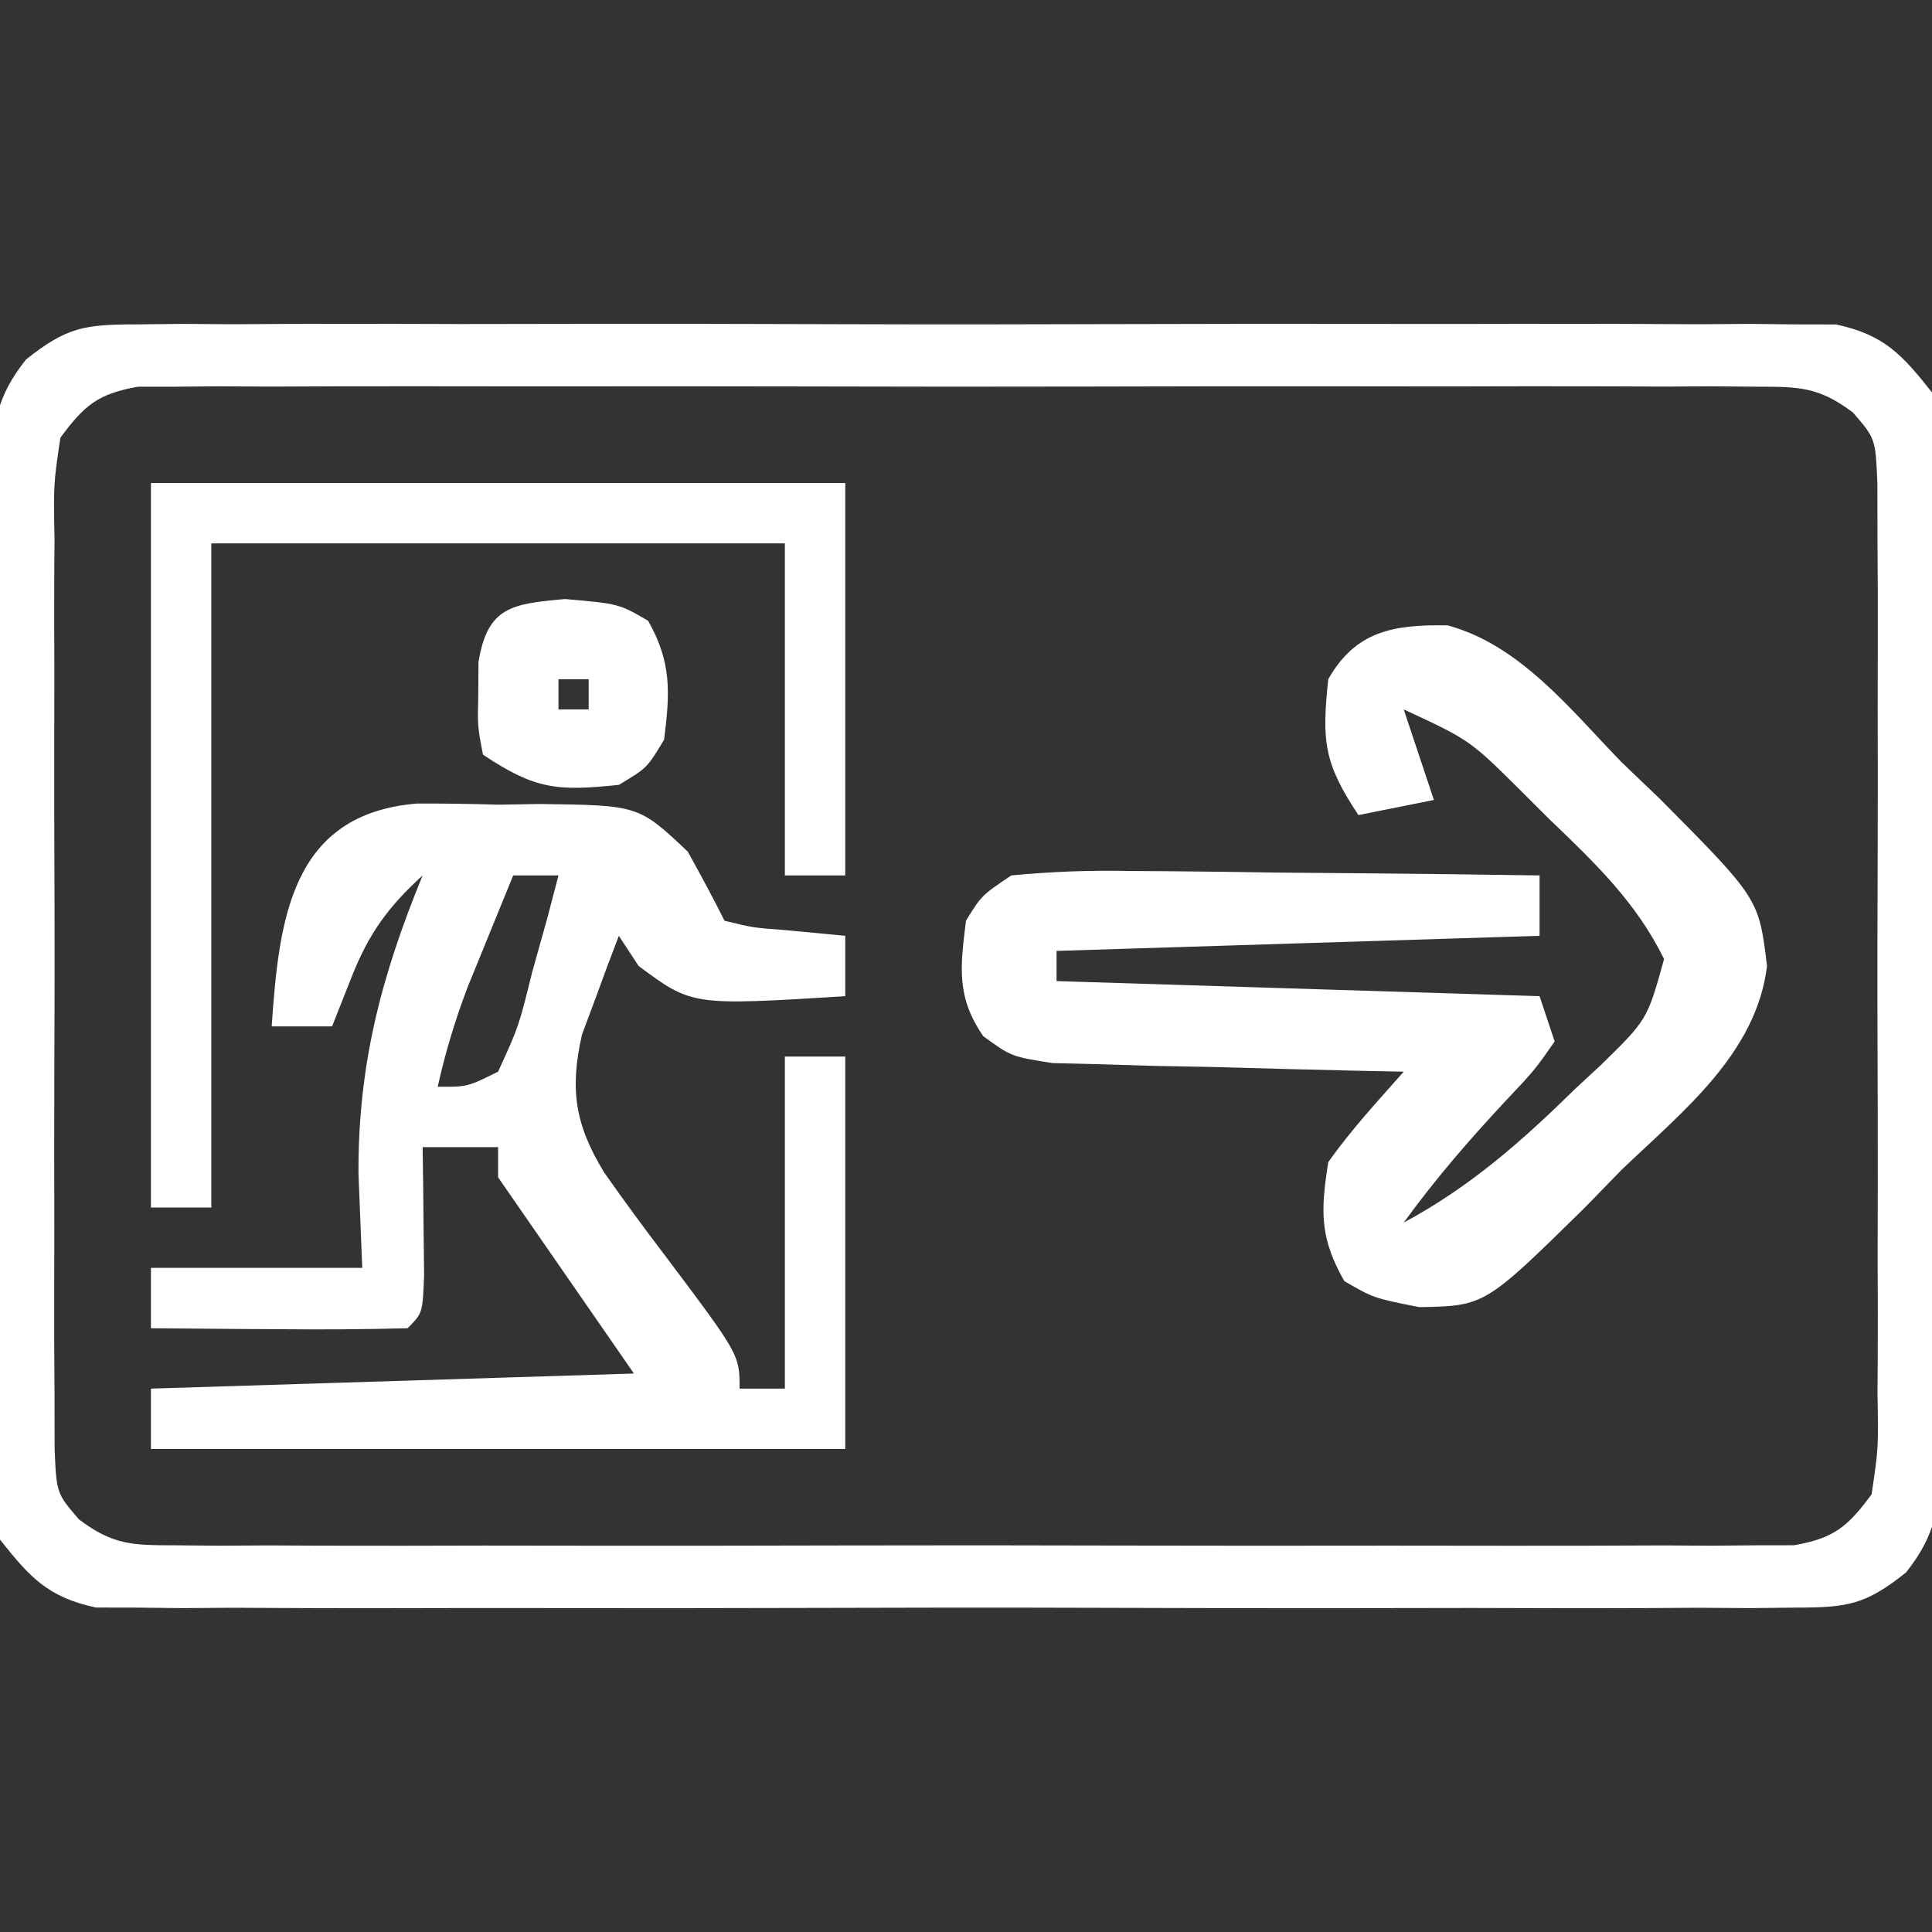
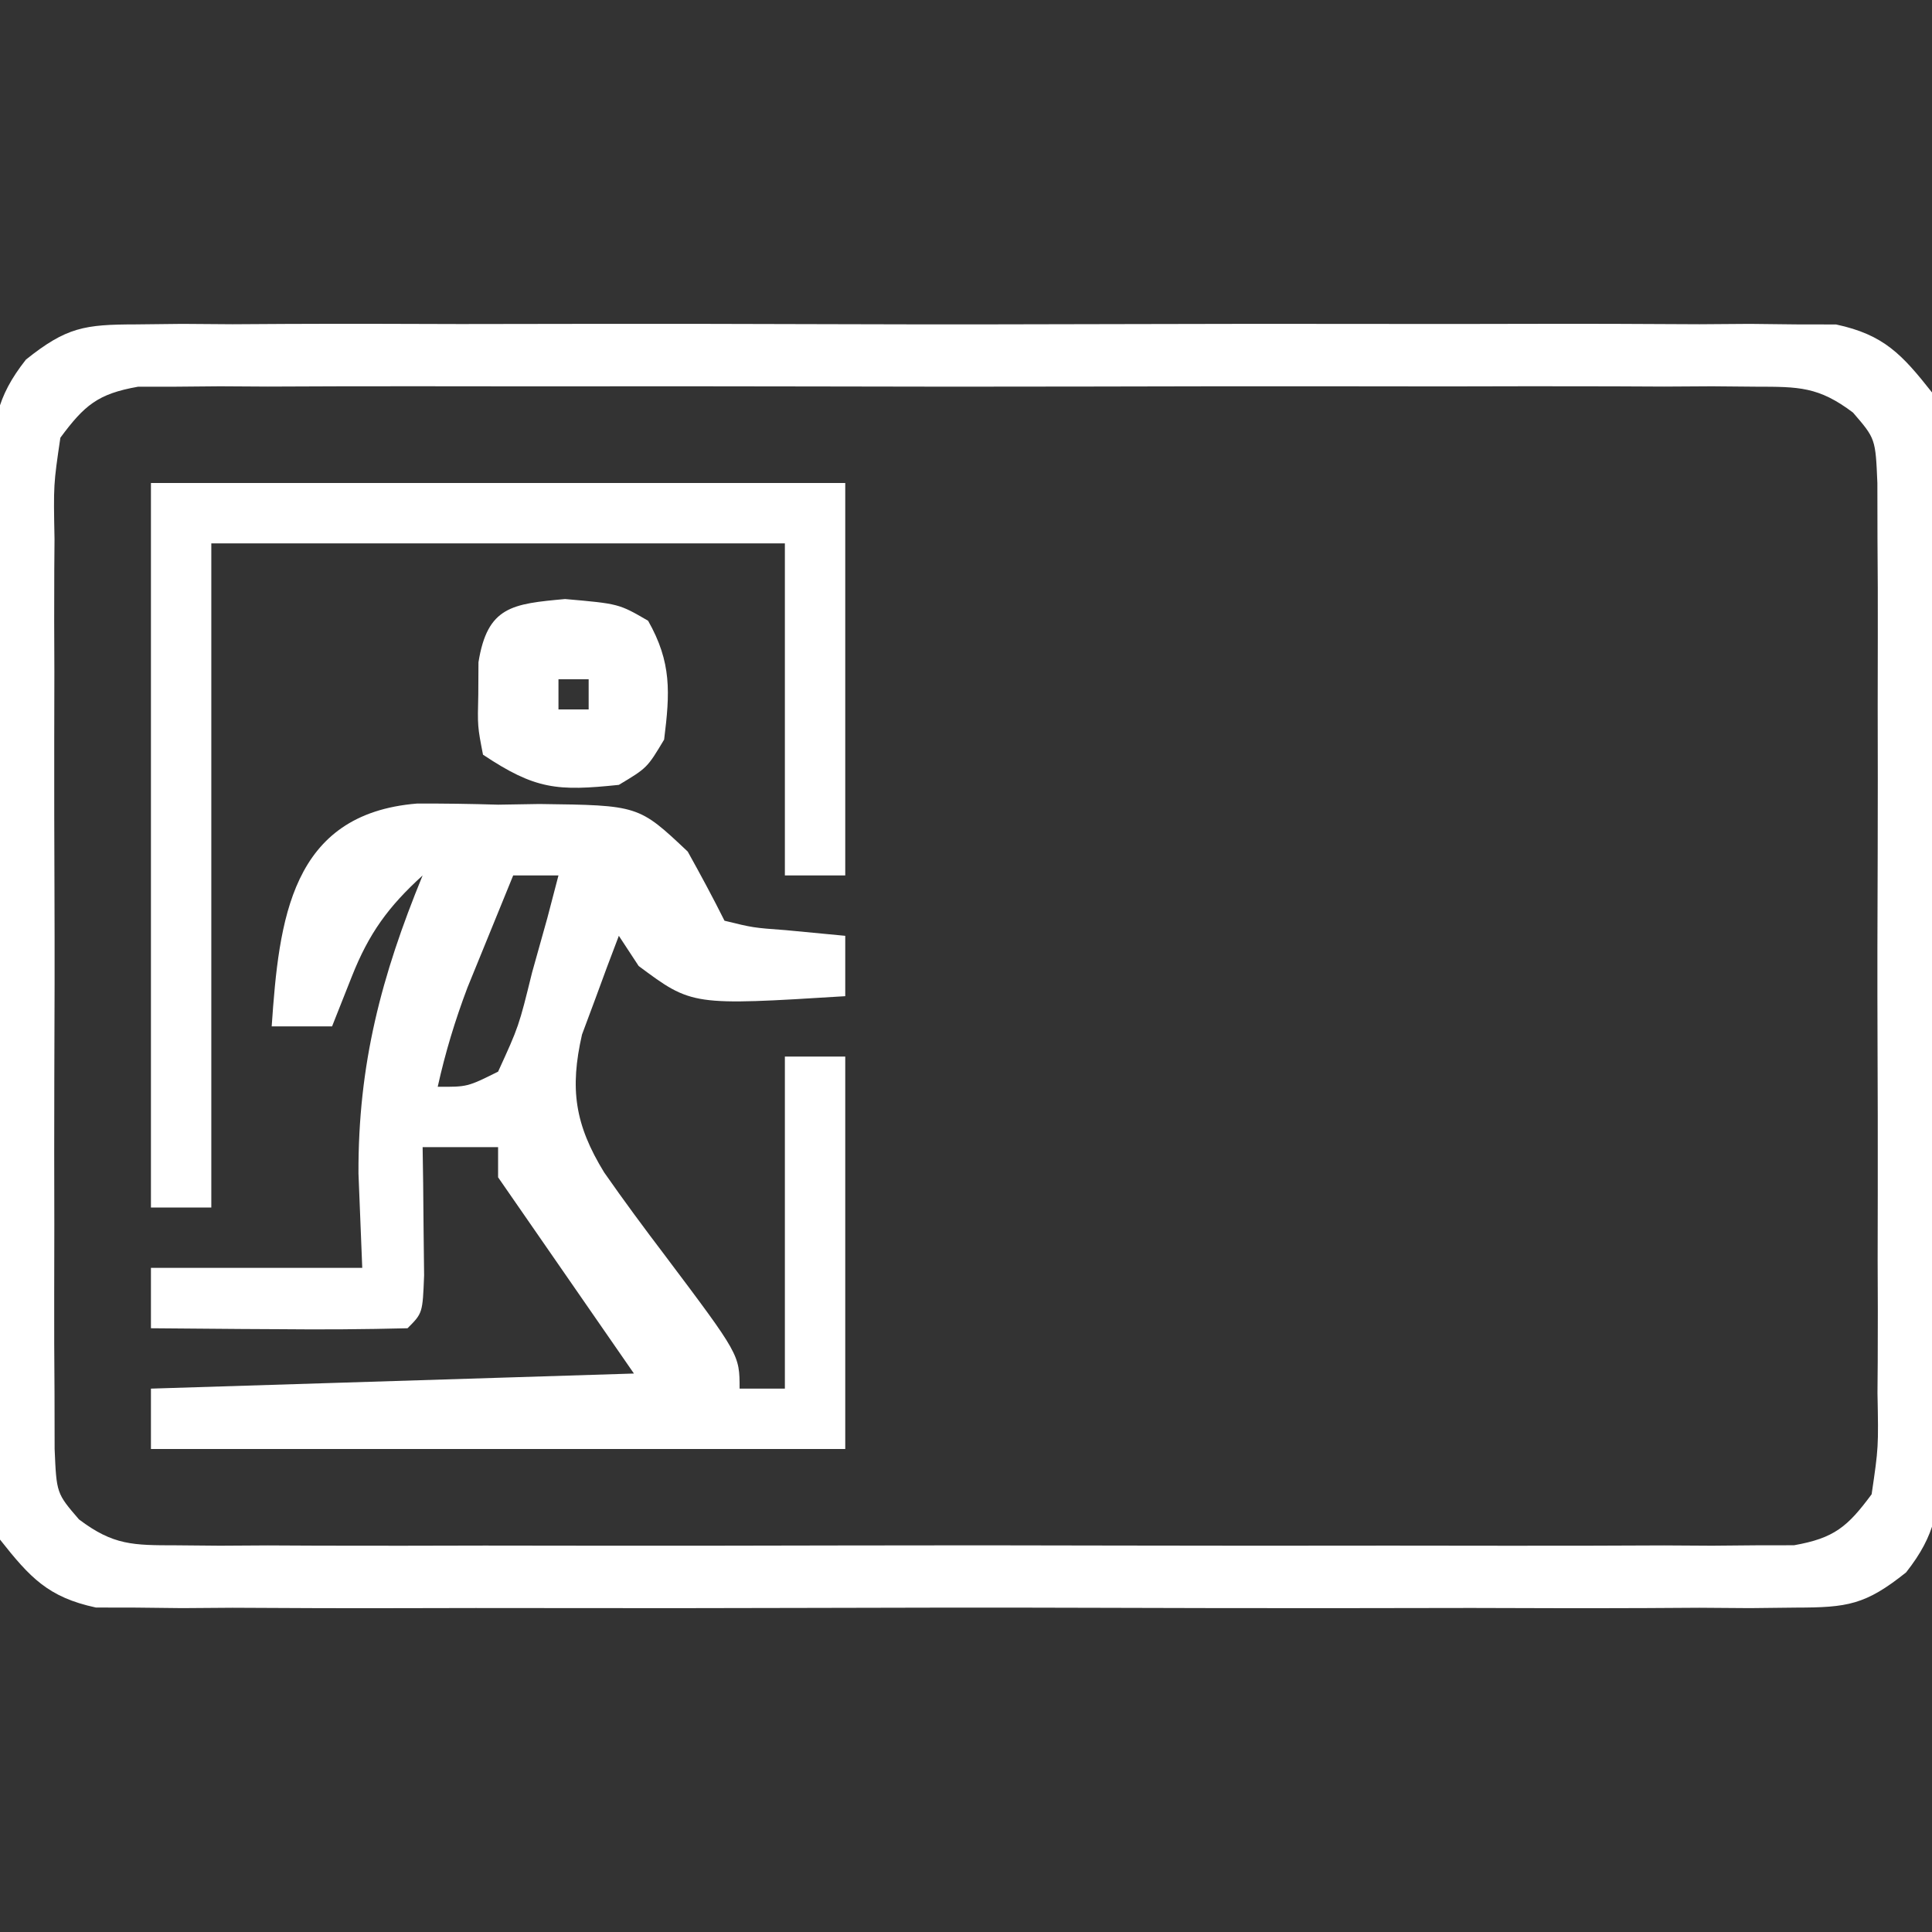
<svg xmlns="http://www.w3.org/2000/svg" version="1.1" width="128" height="128">
  <rect width="100%" height="100%" fill="#333333" stroke="none" />
  <path d="M0 0 C1.009 -0.011 2.019 -0.023 3.059 -0.034 C4.16 -0.026 5.262 -0.018 6.396 -0.01 C7.561 -0.017 8.726 -0.024 9.926 -0.031 C13.781 -0.049 17.635 -0.037 21.49 -0.023 C24.165 -0.026 26.84 -0.03 29.516 -0.035 C35.124 -0.042 40.733 -0.033 46.342 -0.014 C52.824 0.008 59.307 0.001 65.789 -0.021 C71.357 -0.039 76.925 -0.042 82.493 -0.031 C85.817 -0.025 89.141 -0.026 92.466 -0.037 C96.172 -0.047 99.878 -0.032 103.584 -0.01 C104.685 -0.018 105.787 -0.026 106.922 -0.034 C108.436 -0.017 108.436 -0.017 109.98 0 C110.857 0.002 111.733 0.003 112.635 0.005 C115.802 0.681 117.007 1.996 118.99 4.508 C119.385 7.105 119.538 9.28 119.508 11.875 C119.515 12.611 119.522 13.346 119.529 14.104 C119.547 16.53 119.535 18.956 119.521 21.383 C119.524 23.072 119.528 24.76 119.533 26.449 C119.539 29.986 119.53 33.523 119.512 37.061 C119.489 41.594 119.502 46.126 119.526 50.659 C119.54 54.146 119.536 57.632 119.525 61.118 C119.523 62.79 119.526 64.461 119.535 66.132 C119.546 68.469 119.53 70.804 119.508 73.141 C119.516 73.831 119.524 74.521 119.532 75.232 C119.476 78.4 119.259 80.167 117.272 82.685 C114.574 84.84 113.389 85.01 109.98 85.016 C108.971 85.027 107.962 85.038 106.922 85.05 C105.82 85.042 104.719 85.034 103.584 85.026 C102.419 85.033 101.255 85.04 100.055 85.047 C96.2 85.064 92.345 85.053 88.49 85.039 C85.815 85.042 83.14 85.046 80.465 85.051 C74.856 85.058 69.247 85.048 63.639 85.029 C57.156 85.008 50.674 85.015 44.191 85.037 C38.623 85.055 33.056 85.057 27.488 85.047 C24.163 85.041 20.839 85.041 17.514 85.053 C13.808 85.063 10.103 85.048 6.396 85.026 C5.295 85.034 4.194 85.042 3.059 85.05 C1.545 85.033 1.545 85.033 0 85.016 C-0.876 85.014 -1.752 85.013 -2.655 85.011 C-5.821 84.334 -7.027 83.02 -9.01 80.508 C-9.405 77.911 -9.558 75.736 -9.527 73.141 C-9.534 72.405 -9.541 71.67 -9.549 70.912 C-9.566 68.485 -9.555 66.06 -9.541 63.633 C-9.544 61.944 -9.548 60.256 -9.553 58.567 C-9.559 55.03 -9.55 51.493 -9.531 47.955 C-9.508 43.422 -9.522 38.89 -9.546 34.357 C-9.56 30.87 -9.555 27.384 -9.545 23.898 C-9.542 22.226 -9.546 20.555 -9.555 18.883 C-9.565 16.547 -9.55 14.212 -9.527 11.875 C-9.535 11.185 -9.544 10.495 -9.552 9.784 C-9.496 6.616 -9.279 4.849 -7.291 2.331 C-4.594 0.176 -3.408 0.006 0 0 Z M-5.01 7.508 C-5.468 10.617 -5.468 10.617 -5.398 14.227 C-5.403 14.905 -5.408 15.583 -5.414 16.282 C-5.427 18.524 -5.418 20.766 -5.408 23.008 C-5.41 24.566 -5.413 26.124 -5.417 27.682 C-5.421 30.947 -5.415 34.212 -5.401 37.477 C-5.384 41.663 -5.394 45.85 -5.412 50.036 C-5.422 53.253 -5.419 56.47 -5.411 59.687 C-5.409 61.231 -5.412 62.775 -5.419 64.319 C-5.426 66.476 -5.415 68.632 -5.398 70.789 C-5.396 72.017 -5.393 73.245 -5.391 74.51 C-5.266 77.445 -5.266 77.445 -3.778 79.172 C-1.495 80.897 -0.187 80.885 2.659 80.889 C3.618 80.897 4.577 80.906 5.565 80.915 C6.615 80.908 7.666 80.902 8.748 80.896 C9.856 80.901 10.963 80.907 12.104 80.912 C15.775 80.925 19.445 80.916 23.115 80.906 C25.66 80.908 28.204 80.911 30.749 80.915 C36.085 80.919 41.421 80.913 46.758 80.899 C52.929 80.883 59.099 80.888 65.27 80.905 C71.204 80.92 77.139 80.918 83.074 80.909 C85.6 80.907 88.126 80.91 90.652 80.917 C94.179 80.924 97.706 80.913 101.232 80.896 C102.283 80.902 103.333 80.908 104.416 80.915 C105.375 80.906 106.334 80.898 107.322 80.889 C108.156 80.888 108.99 80.887 109.849 80.885 C112.51 80.416 113.396 79.661 114.99 77.508 C115.448 74.398 115.448 74.398 115.378 70.789 C115.384 70.111 115.389 69.432 115.394 68.734 C115.408 66.491 115.399 64.25 115.389 62.008 C115.391 60.45 115.394 58.892 115.397 57.334 C115.402 54.069 115.395 50.804 115.381 47.539 C115.364 43.352 115.374 39.166 115.392 34.979 C115.403 31.762 115.399 28.546 115.392 25.328 C115.39 23.785 115.392 22.241 115.399 20.697 C115.407 18.54 115.395 16.384 115.378 14.227 C115.375 12.385 115.375 12.385 115.371 10.506 C115.247 7.57 115.247 7.57 113.758 5.844 C111.475 4.119 110.168 4.131 107.322 4.127 C106.363 4.119 105.404 4.11 104.416 4.101 C103.365 4.107 102.315 4.113 101.232 4.12 C100.125 4.114 99.017 4.109 97.876 4.104 C94.206 4.091 90.536 4.099 86.865 4.109 C84.321 4.107 81.776 4.105 79.232 4.101 C73.895 4.096 68.559 4.103 63.223 4.117 C57.052 4.133 50.882 4.128 44.711 4.111 C38.776 4.096 32.842 4.098 26.907 4.106 C24.381 4.108 21.854 4.106 19.328 4.099 C15.801 4.091 12.275 4.103 8.748 4.12 C7.698 4.114 6.647 4.108 5.565 4.101 C4.606 4.11 3.647 4.118 2.659 4.127 C1.825 4.128 0.991 4.129 0.131 4.13 C-2.529 4.6 -3.415 5.355 -5.01 7.508 Z " fill="#FFFFFF" transform="translate(9.01,21.492)" />
  <path d="M0 0 C1.792 -0.007 3.584 0.019 5.375 0.074 C6.277 0.059 7.18 0.045 8.109 0.029 C14.686 0.112 14.686 0.112 17.938 3.18 C18.779 4.691 19.601 6.214 20.375 7.762 C22.27 8.227 22.27 8.227 24.438 8.387 C25.737 8.51 27.036 8.634 28.375 8.762 C28.375 10.082 28.375 11.402 28.375 12.762 C18.222 13.392 18.222 13.392 14.688 10.762 C14.254 10.102 13.821 9.442 13.375 8.762 C12.839 10.152 12.322 11.549 11.812 12.949 C11.377 14.115 11.377 14.115 10.934 15.305 C10.117 18.899 10.455 21.261 12.401 24.436 C13.706 26.307 15.057 28.132 16.438 29.949 C21.375 36.517 21.375 36.517 21.375 38.762 C22.365 38.762 23.355 38.762 24.375 38.762 C24.375 31.502 24.375 24.242 24.375 16.762 C25.695 16.762 27.015 16.762 28.375 16.762 C28.375 25.342 28.375 33.922 28.375 42.762 C13.195 42.762 -1.985 42.762 -17.625 42.762 C-17.625 41.442 -17.625 40.122 -17.625 38.762 C-7.065 38.432 3.495 38.102 14.375 37.762 C11.405 33.472 8.435 29.182 5.375 24.762 C5.375 24.102 5.375 23.442 5.375 22.762 C3.725 22.762 2.075 22.762 0.375 22.762 C0.387 23.544 0.398 24.327 0.41 25.133 C0.419 26.145 0.428 27.157 0.438 28.199 C0.449 29.209 0.461 30.218 0.473 31.258 C0.375 33.762 0.375 33.762 -0.625 34.762 C-3.488 34.835 -6.326 34.854 -9.188 34.824 C-9.994 34.82 -10.8 34.815 -11.631 34.811 C-13.629 34.799 -15.627 34.781 -17.625 34.762 C-17.625 33.442 -17.625 32.122 -17.625 30.762 C-13.005 30.762 -8.385 30.762 -3.625 30.762 C-3.749 27.668 -3.749 27.668 -3.875 24.512 C-3.905 17.269 -2.357 11.421 0.375 4.762 C-1.898 6.831 -3.182 8.596 -4.312 11.449 C-4.746 12.542 -5.179 13.635 -5.625 14.762 C-6.945 14.762 -8.265 14.762 -9.625 14.762 C-9.139 7.719 -8.372 0.684 0 0 Z M6.375 4.762 C5.726 6.344 5.081 7.927 4.438 9.512 C4.078 10.393 3.718 11.275 3.348 12.184 C2.521 14.374 1.881 16.481 1.375 18.762 C3.336 18.775 3.336 18.775 5.375 17.762 C6.748 14.761 6.748 14.761 7.625 11.199 C7.96 10.002 8.295 8.804 8.641 7.57 C9.004 6.18 9.004 6.18 9.375 4.762 C8.385 4.762 7.395 4.762 6.375 4.762 Z " fill="#FFFFFF" transform="translate(27.625,53.238)" />
-   <path d="M0 0 C4.813 1.309 8.147 5.597 11.521 9.067 C12.762 10.254 12.762 10.254 14.027 11.465 C20.611 18.098 20.611 18.098 21.154 22.567 C20.448 28.38 15.53 32.23 11.521 36.067 C10.721 36.889 9.922 37.712 9.097 38.559 C2.454 45.089 2.454 45.089 -1.885 45.168 C-4.916 44.567 -4.916 44.567 -6.854 43.442 C-8.483 40.566 -8.428 38.827 -7.916 35.567 C-6.402 33.415 -4.66 31.546 -2.916 29.567 C-3.688 29.552 -4.46 29.538 -5.255 29.523 C-8.747 29.448 -12.238 29.352 -15.729 29.254 C-16.944 29.232 -18.159 29.209 -19.41 29.186 C-21.155 29.133 -21.155 29.133 -22.936 29.079 C-24.009 29.052 -25.083 29.026 -26.189 28.999 C-28.916 28.567 -28.916 28.567 -30.767 27.222 C-32.565 24.632 -32.299 22.626 -31.916 19.567 C-30.89 17.898 -30.89 17.898 -28.916 16.567 C-26.187 16.305 -23.692 16.218 -20.967 16.274 C-20.194 16.278 -19.422 16.282 -18.626 16.287 C-16.16 16.304 -13.695 16.341 -11.229 16.379 C-9.556 16.394 -7.884 16.408 -6.211 16.42 C-2.113 16.453 1.985 16.505 6.084 16.567 C6.084 17.887 6.084 19.207 6.084 20.567 C-9.756 21.062 -9.756 21.062 -25.916 21.567 C-25.916 22.227 -25.916 22.887 -25.916 23.567 C-10.076 24.062 -10.076 24.062 6.084 24.567 C6.579 26.052 6.579 26.052 7.084 27.567 C5.756 29.469 5.756 29.469 3.834 31.504 C1.413 34.1 -0.832 36.692 -2.916 39.567 C1.519 37.176 4.893 34.189 8.459 30.692 C9.017 30.175 9.575 29.658 10.15 29.125 C13.219 26.124 13.219 26.124 14.334 22.106 C12.468 18.317 9.735 15.719 6.709 12.817 C6.118 12.228 5.528 11.639 4.92 11.032 C1.466 7.598 1.466 7.598 -2.916 5.567 C-2.256 7.547 -1.596 9.527 -0.916 11.567 C-2.566 11.897 -4.216 12.227 -5.916 12.567 C-8.229 9.098 -8.341 7.645 -7.916 3.567 C-6.103 0.367 -3.581 -0.066 0 0 Z " fill="#FFFFFF" transform="translate(95.916,41.433)" />
  <path d="M0 0 C15.18 0 30.36 0 46 0 C46 8.58 46 17.16 46 26 C44.68 26 43.36 26 42 26 C42 18.74 42 11.48 42 4 C29.46 4 16.92 4 4 4 C4 18.52 4 33.04 4 48 C2.68 48 1.36 48 0 48 C0 32.16 0 16.32 0 0 Z " fill="#FFFFFF" transform="translate(10,32)" />
  <path d="M0 0 C3.562 0.312 3.562 0.312 5.5 1.438 C7.067 4.202 6.952 6.194 6.562 9.312 C5.438 11.188 5.438 11.188 3.562 12.312 C-0.515 12.737 -1.968 12.625 -5.438 10.312 C-5.801 8.438 -5.801 8.438 -5.75 6.312 C-5.744 5.261 -5.744 5.261 -5.738 4.188 C-5.145 0.488 -3.504 0.319 0 0 Z M-0.438 5.312 C-0.438 5.973 -0.438 6.633 -0.438 7.312 C0.223 7.312 0.882 7.312 1.562 7.312 C1.562 6.652 1.562 5.992 1.562 5.312 C0.902 5.312 0.242 5.312 -0.438 5.312 Z " fill="#FFFFFF" transform="translate(37.438,39.688)" />
</svg>